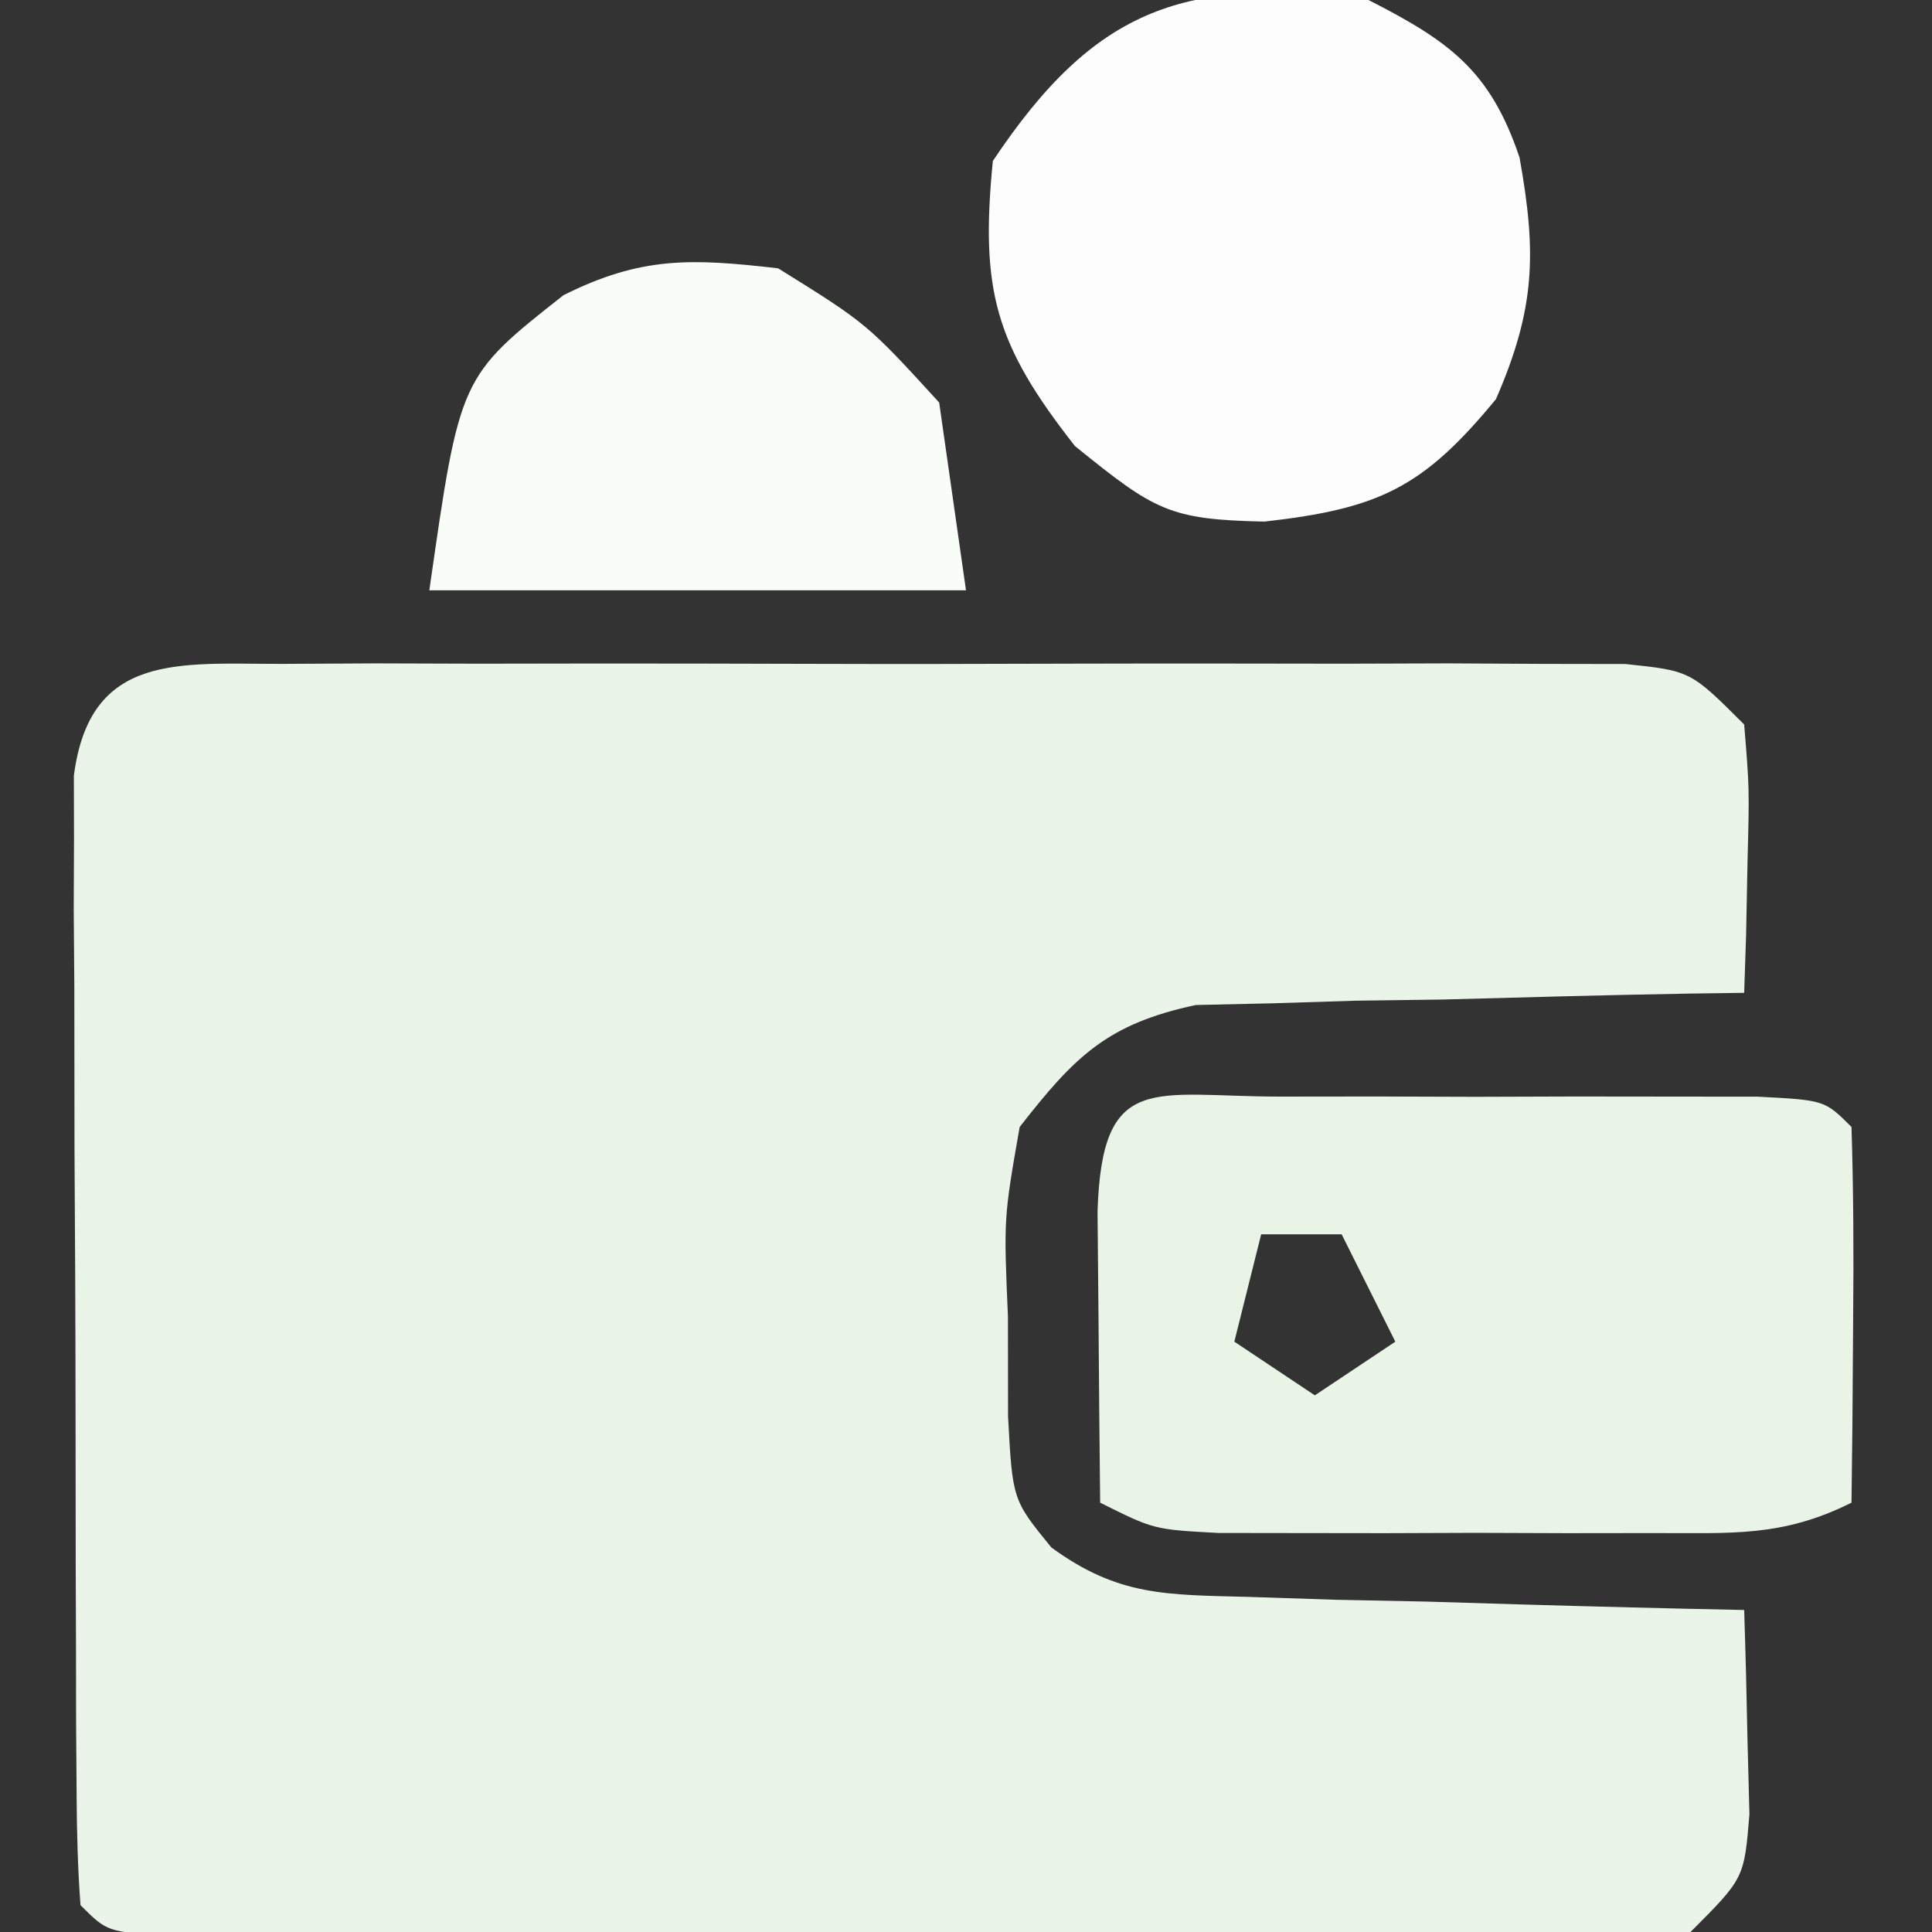
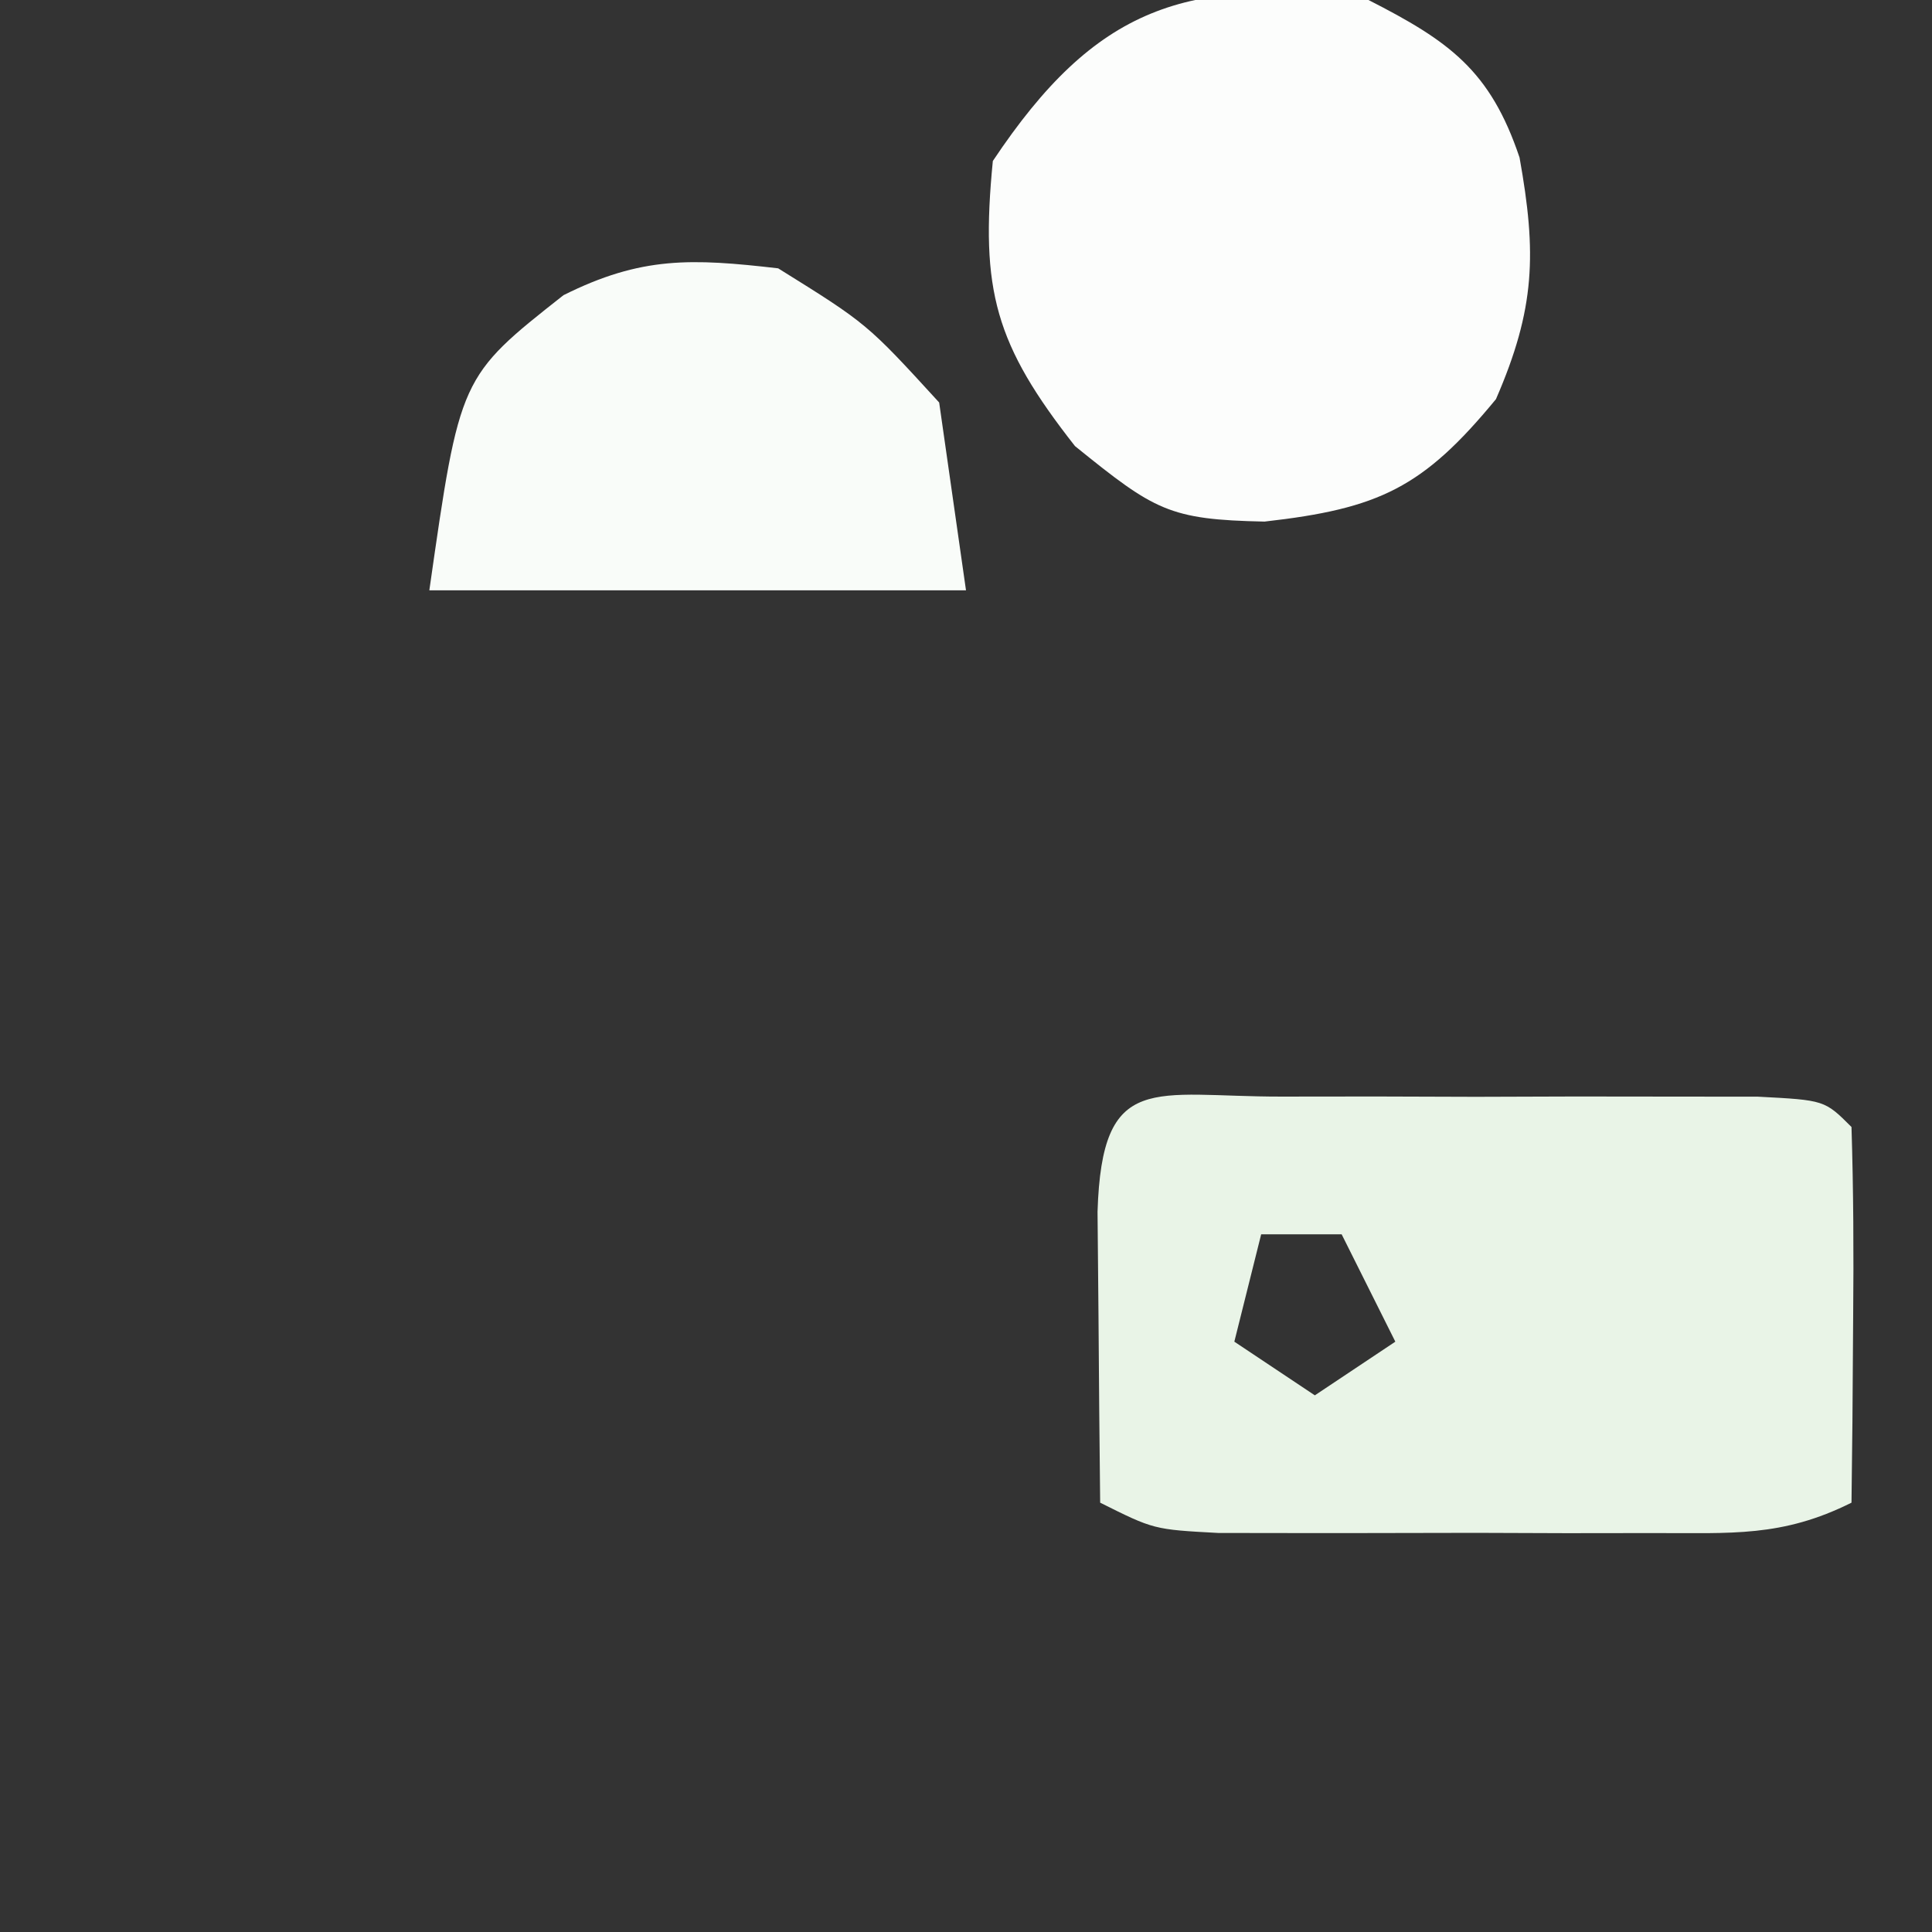
<svg xmlns="http://www.w3.org/2000/svg" version="1.1" width="72" height="72">
  <rect width="100%" height="100%" fill="#333333" stroke="none" />
-   <path d="M0 0 C1.732 -0.009 1.732 -0.009 3.499 -0.019 C4.751 -0.015 6.003 -0.011 7.293 -0.007 C8.573 -0.009 9.853 -0.011 11.171 -0.013 C13.881 -0.016 16.592 -0.011 19.302 -0.002 C22.779 0.009 26.256 0.003 29.733 -0.009 C33.045 -0.018 36.356 -0.012 39.668 -0.007 C41.546 -0.013 41.546 -0.013 43.462 -0.019 C44.617 -0.013 45.771 -0.006 46.961 0 C47.981 0.002 49.001 0.003 50.052 0.005 C52.48 0.259 52.48 0.259 54.48 2.259 C54.676 4.642 54.676 4.642 54.605 7.384 C54.587 8.294 54.569 9.204 54.551 10.142 C54.528 10.84 54.504 11.539 54.48 12.259 C53.805 12.268 53.129 12.277 52.433 12.287 C49.364 12.341 46.298 12.424 43.23 12.509 C42.167 12.523 41.104 12.537 40.008 12.552 C38.983 12.584 37.958 12.616 36.902 12.649 C35.96 12.67 35.017 12.691 34.046 12.713 C30.746 13.415 29.534 14.625 27.48 17.259 C26.885 20.655 26.885 20.655 27.043 24.321 C27.044 25.55 27.046 26.778 27.047 28.044 C27.214 31.155 27.214 31.155 28.661 32.928 C31.157 34.754 32.948 34.689 36.023 34.771 C37.097 34.806 38.17 34.841 39.275 34.878 C40.395 34.9 41.514 34.923 42.668 34.946 C43.799 34.98 44.93 35.015 46.096 35.05 C48.891 35.132 51.685 35.201 54.48 35.259 C54.534 36.883 54.573 38.509 54.605 40.134 C54.629 41.039 54.652 41.944 54.676 42.876 C54.48 45.259 54.48 45.259 52.48 47.259 C50.007 47.506 50.007 47.506 46.853 47.502 C45.675 47.505 44.498 47.508 43.284 47.511 C42.007 47.504 40.73 47.497 39.414 47.489 C37.458 47.489 37.458 47.489 35.461 47.488 C32.7 47.486 29.939 47.478 27.177 47.465 C23.63 47.448 20.084 47.444 16.537 47.445 C13.163 47.444 9.788 47.435 6.414 47.427 C5.135 47.426 3.856 47.425 2.538 47.423 C1.363 47.417 0.189 47.411 -1.022 47.404 C-2.062 47.4 -3.101 47.396 -4.173 47.393 C-6.52 47.259 -6.52 47.259 -7.52 46.259 C-7.623 44.888 -7.658 43.512 -7.665 42.138 C-7.671 41.264 -7.678 40.389 -7.684 39.488 C-7.685 38.537 -7.686 37.586 -7.688 36.606 C-7.691 35.636 -7.694 34.666 -7.698 33.666 C-7.703 31.609 -7.705 29.551 -7.705 27.494 C-7.707 24.338 -7.725 21.182 -7.744 18.026 C-7.747 16.032 -7.749 14.038 -7.75 12.044 C-7.757 11.095 -7.764 10.146 -7.772 9.168 C-7.769 8.291 -7.766 7.413 -7.762 6.509 C-7.764 5.735 -7.765 4.961 -7.767 4.163 C-7.167 -0.453 -3.816 0.006 0 0 Z " fill="#EAF4E8" transform="translate(10.52,24.741)" />
-   <path d="M0 0 C1.165 -0.001 2.331 -0.003 3.531 -0.004 C4.758 -0 5.986 0.004 7.25 0.008 C9.091 0.002 9.091 0.002 10.969 -0.004 C12.717 -0.002 12.717 -0.002 14.5 0 C15.578 0.001 16.655 0.002 17.766 0.003 C20.25 0.133 20.25 0.133 21.25 1.133 C21.323 3.486 21.334 5.841 21.312 8.195 C21.303 9.486 21.294 10.776 21.285 12.105 C21.274 13.104 21.262 14.104 21.25 15.133 C18.663 16.426 16.769 16.262 13.875 16.266 C12.808 16.267 11.74 16.268 10.641 16.27 C9.522 16.266 8.403 16.262 7.25 16.258 C6.131 16.262 5.012 16.266 3.859 16.27 C2.258 16.268 2.258 16.268 0.625 16.266 C-0.357 16.264 -1.34 16.263 -2.352 16.262 C-4.75 16.133 -4.75 16.133 -6.75 15.133 C-6.777 12.82 -6.796 10.508 -6.812 8.195 C-6.824 6.908 -6.836 5.62 -6.848 4.293 C-6.684 -0.993 -4.768 0.005 0 0 Z M-0.75 5.133 C-1.08 6.453 -1.41 7.773 -1.75 9.133 C-0.265 10.123 -0.265 10.123 1.25 11.133 C2.24 10.473 3.23 9.813 4.25 9.133 C3.59 7.813 2.93 6.493 2.25 5.133 C1.26 5.133 0.27 5.133 -0.75 5.133 Z " fill="#E9F4E7" transform="translate(47.75,40.867)" />
+   <path d="M0 0 C1.165 -0.001 2.331 -0.003 3.531 -0.004 C4.758 -0 5.986 0.004 7.25 0.008 C9.091 0.002 9.091 0.002 10.969 -0.004 C12.717 -0.002 12.717 -0.002 14.5 0 C15.578 0.001 16.655 0.002 17.766 0.003 C20.25 0.133 20.25 0.133 21.25 1.133 C21.323 3.486 21.334 5.841 21.312 8.195 C21.303 9.486 21.294 10.776 21.285 12.105 C21.274 13.104 21.262 14.104 21.25 15.133 C18.663 16.426 16.769 16.262 13.875 16.266 C12.808 16.267 11.74 16.268 10.641 16.27 C9.522 16.266 8.403 16.262 7.25 16.258 C2.258 16.268 2.258 16.268 0.625 16.266 C-0.357 16.264 -1.34 16.263 -2.352 16.262 C-4.75 16.133 -4.75 16.133 -6.75 15.133 C-6.777 12.82 -6.796 10.508 -6.812 8.195 C-6.824 6.908 -6.836 5.62 -6.848 4.293 C-6.684 -0.993 -4.768 0.005 0 0 Z M-0.75 5.133 C-1.08 6.453 -1.41 7.773 -1.75 9.133 C-0.265 10.123 -0.265 10.123 1.25 11.133 C2.24 10.473 3.23 9.813 4.25 9.133 C3.59 7.813 2.93 6.493 2.25 5.133 C1.26 5.133 0.27 5.133 -0.75 5.133 Z " fill="#E9F4E7" transform="translate(47.75,40.867)" />
  <path d="M0 0 C3.007 1.535 4.536 2.619 5.629 5.871 C6.271 9.446 6.217 11.501 4.75 14.875 C2.032 18.176 0.4 18.955 -3.875 19.438 C-7.438 19.365 -7.964 19.029 -10.938 16.625 C-13.912 12.839 -14.473 10.828 -14 6 C-10.176 0.264 -6.805 -0.9 0 0 Z " fill="#FCFDFC" transform="translate(51,0)" />
  <path d="M0 0 C3.312 2.062 3.312 2.062 6 5 C6.33 7.31 6.66 9.62 7 12 C0.4 12 -6.2 12 -13 12 C-11.863 4.044 -11.863 4.044 -8 1 C-5.097 -0.451 -3.227 -0.372 0 0 Z " fill="#F9FCF9" transform="translate(29,10)" />
</svg>